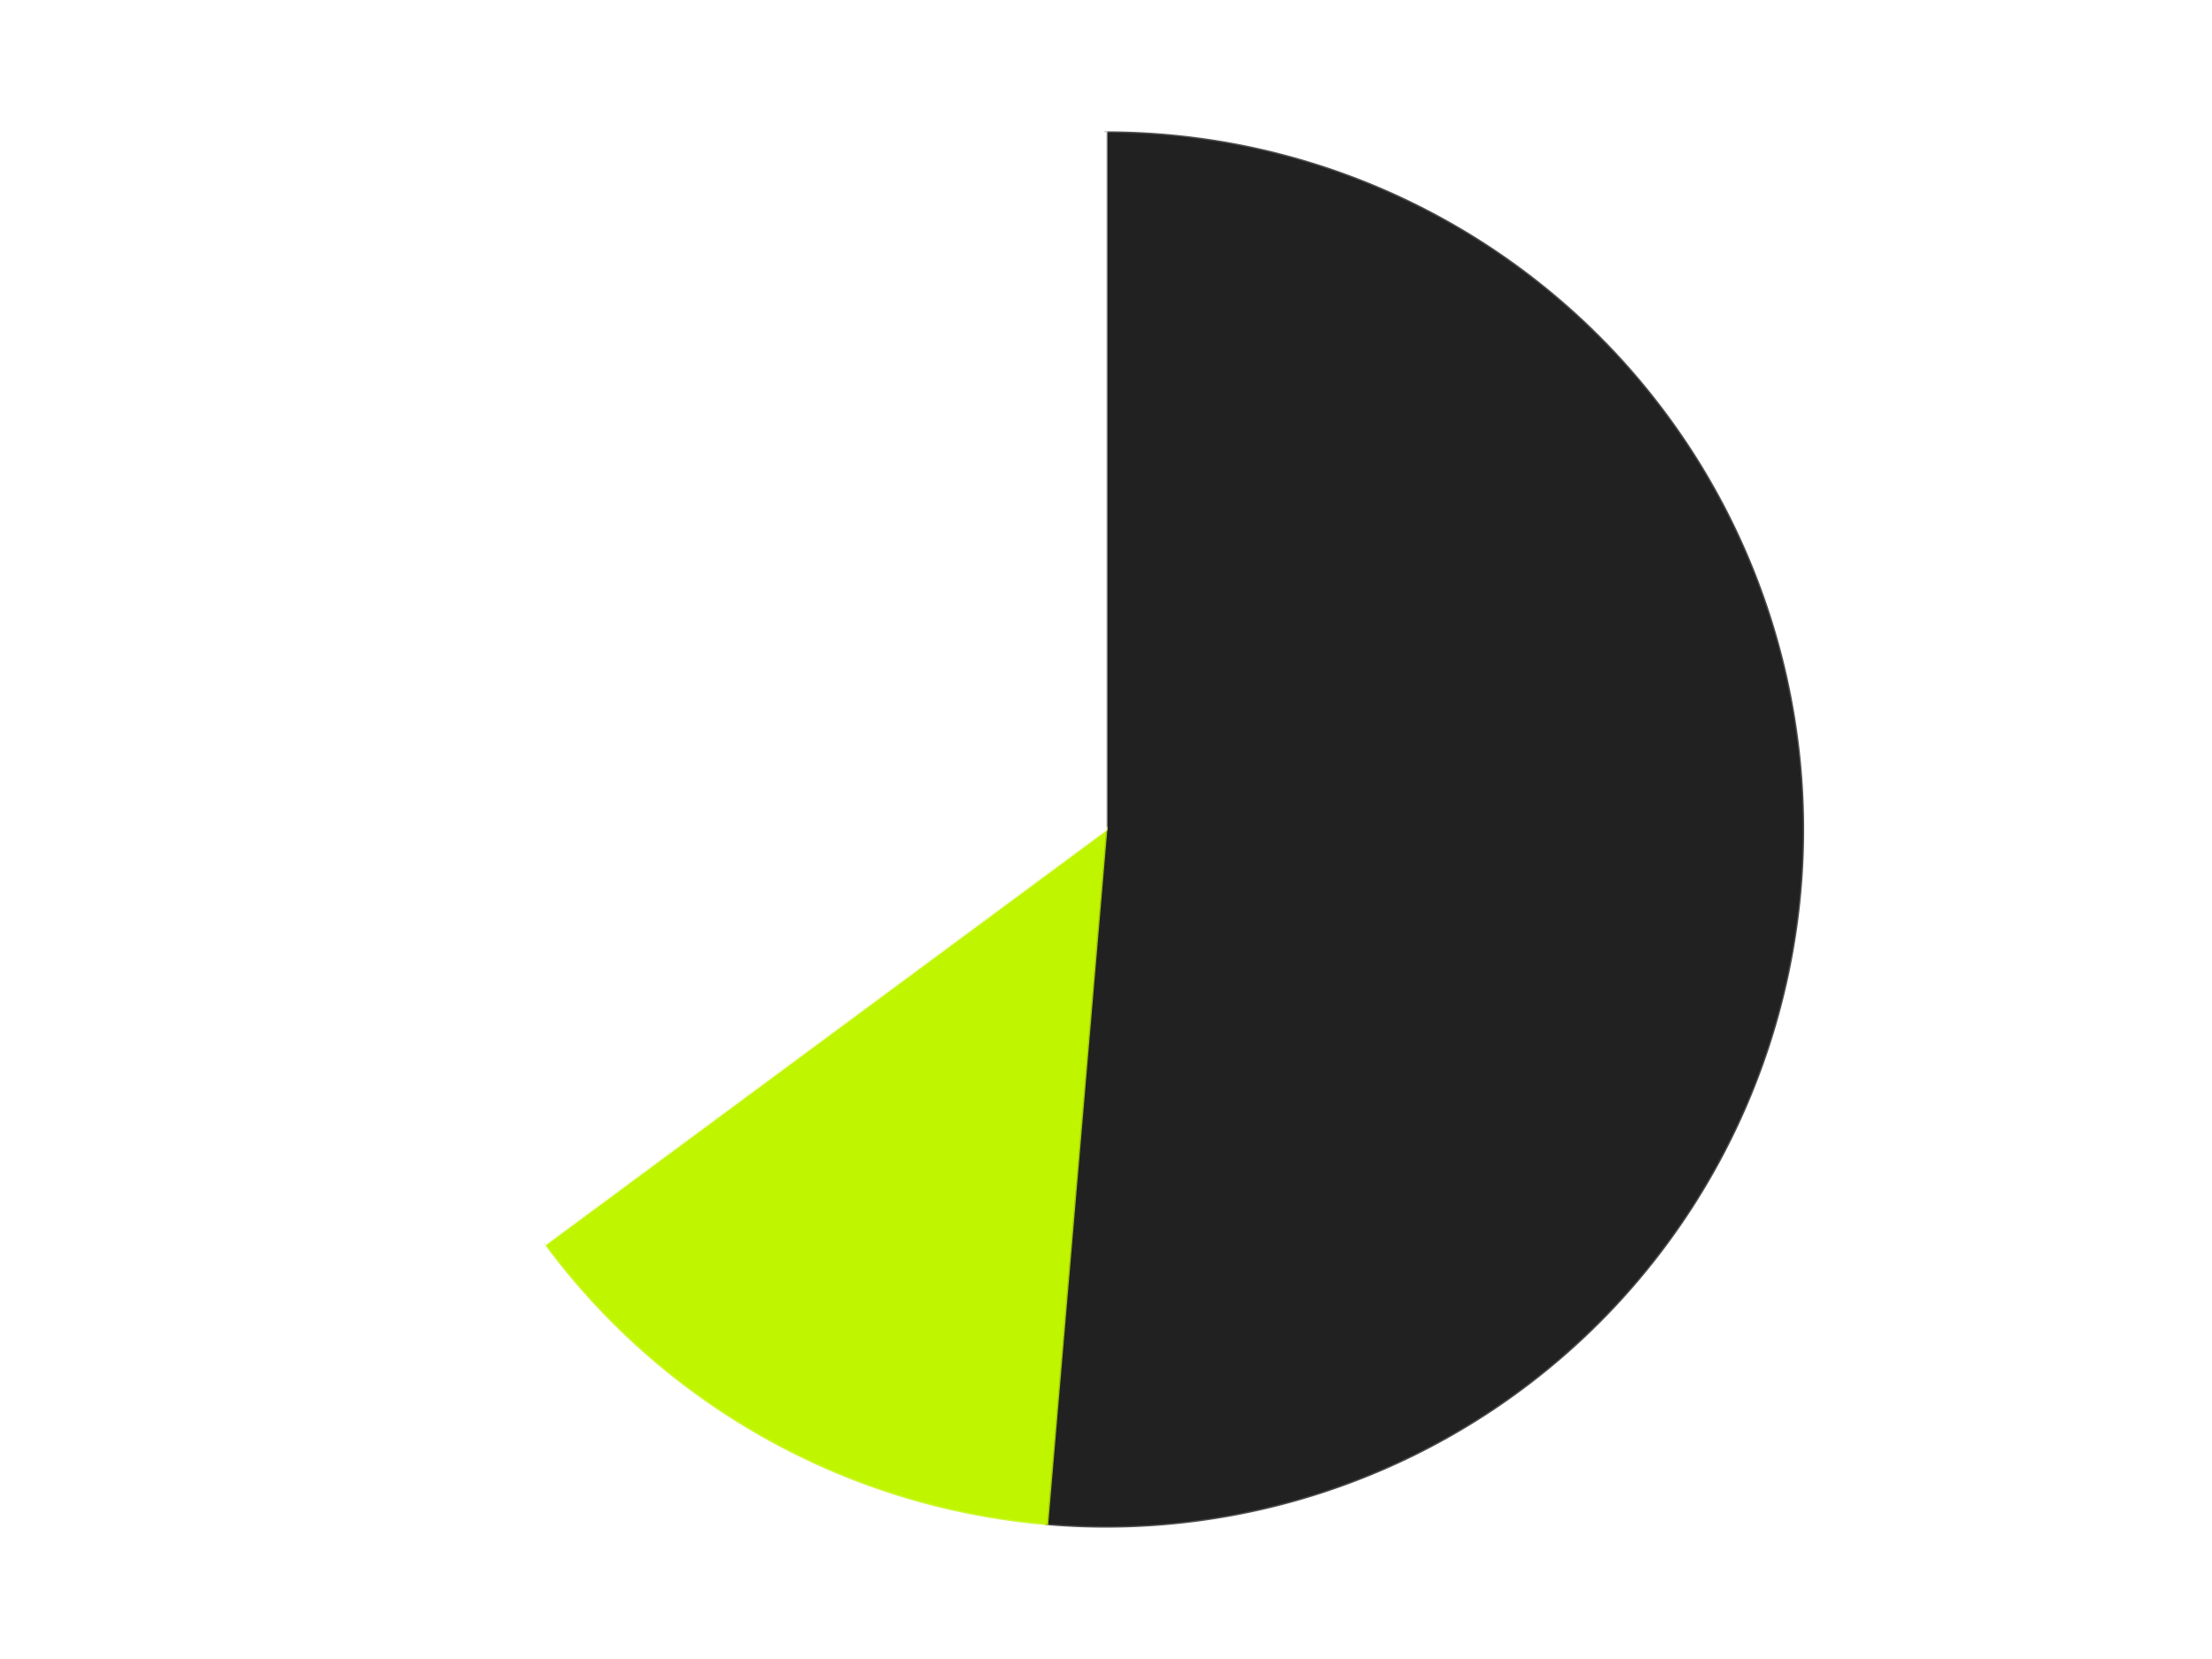
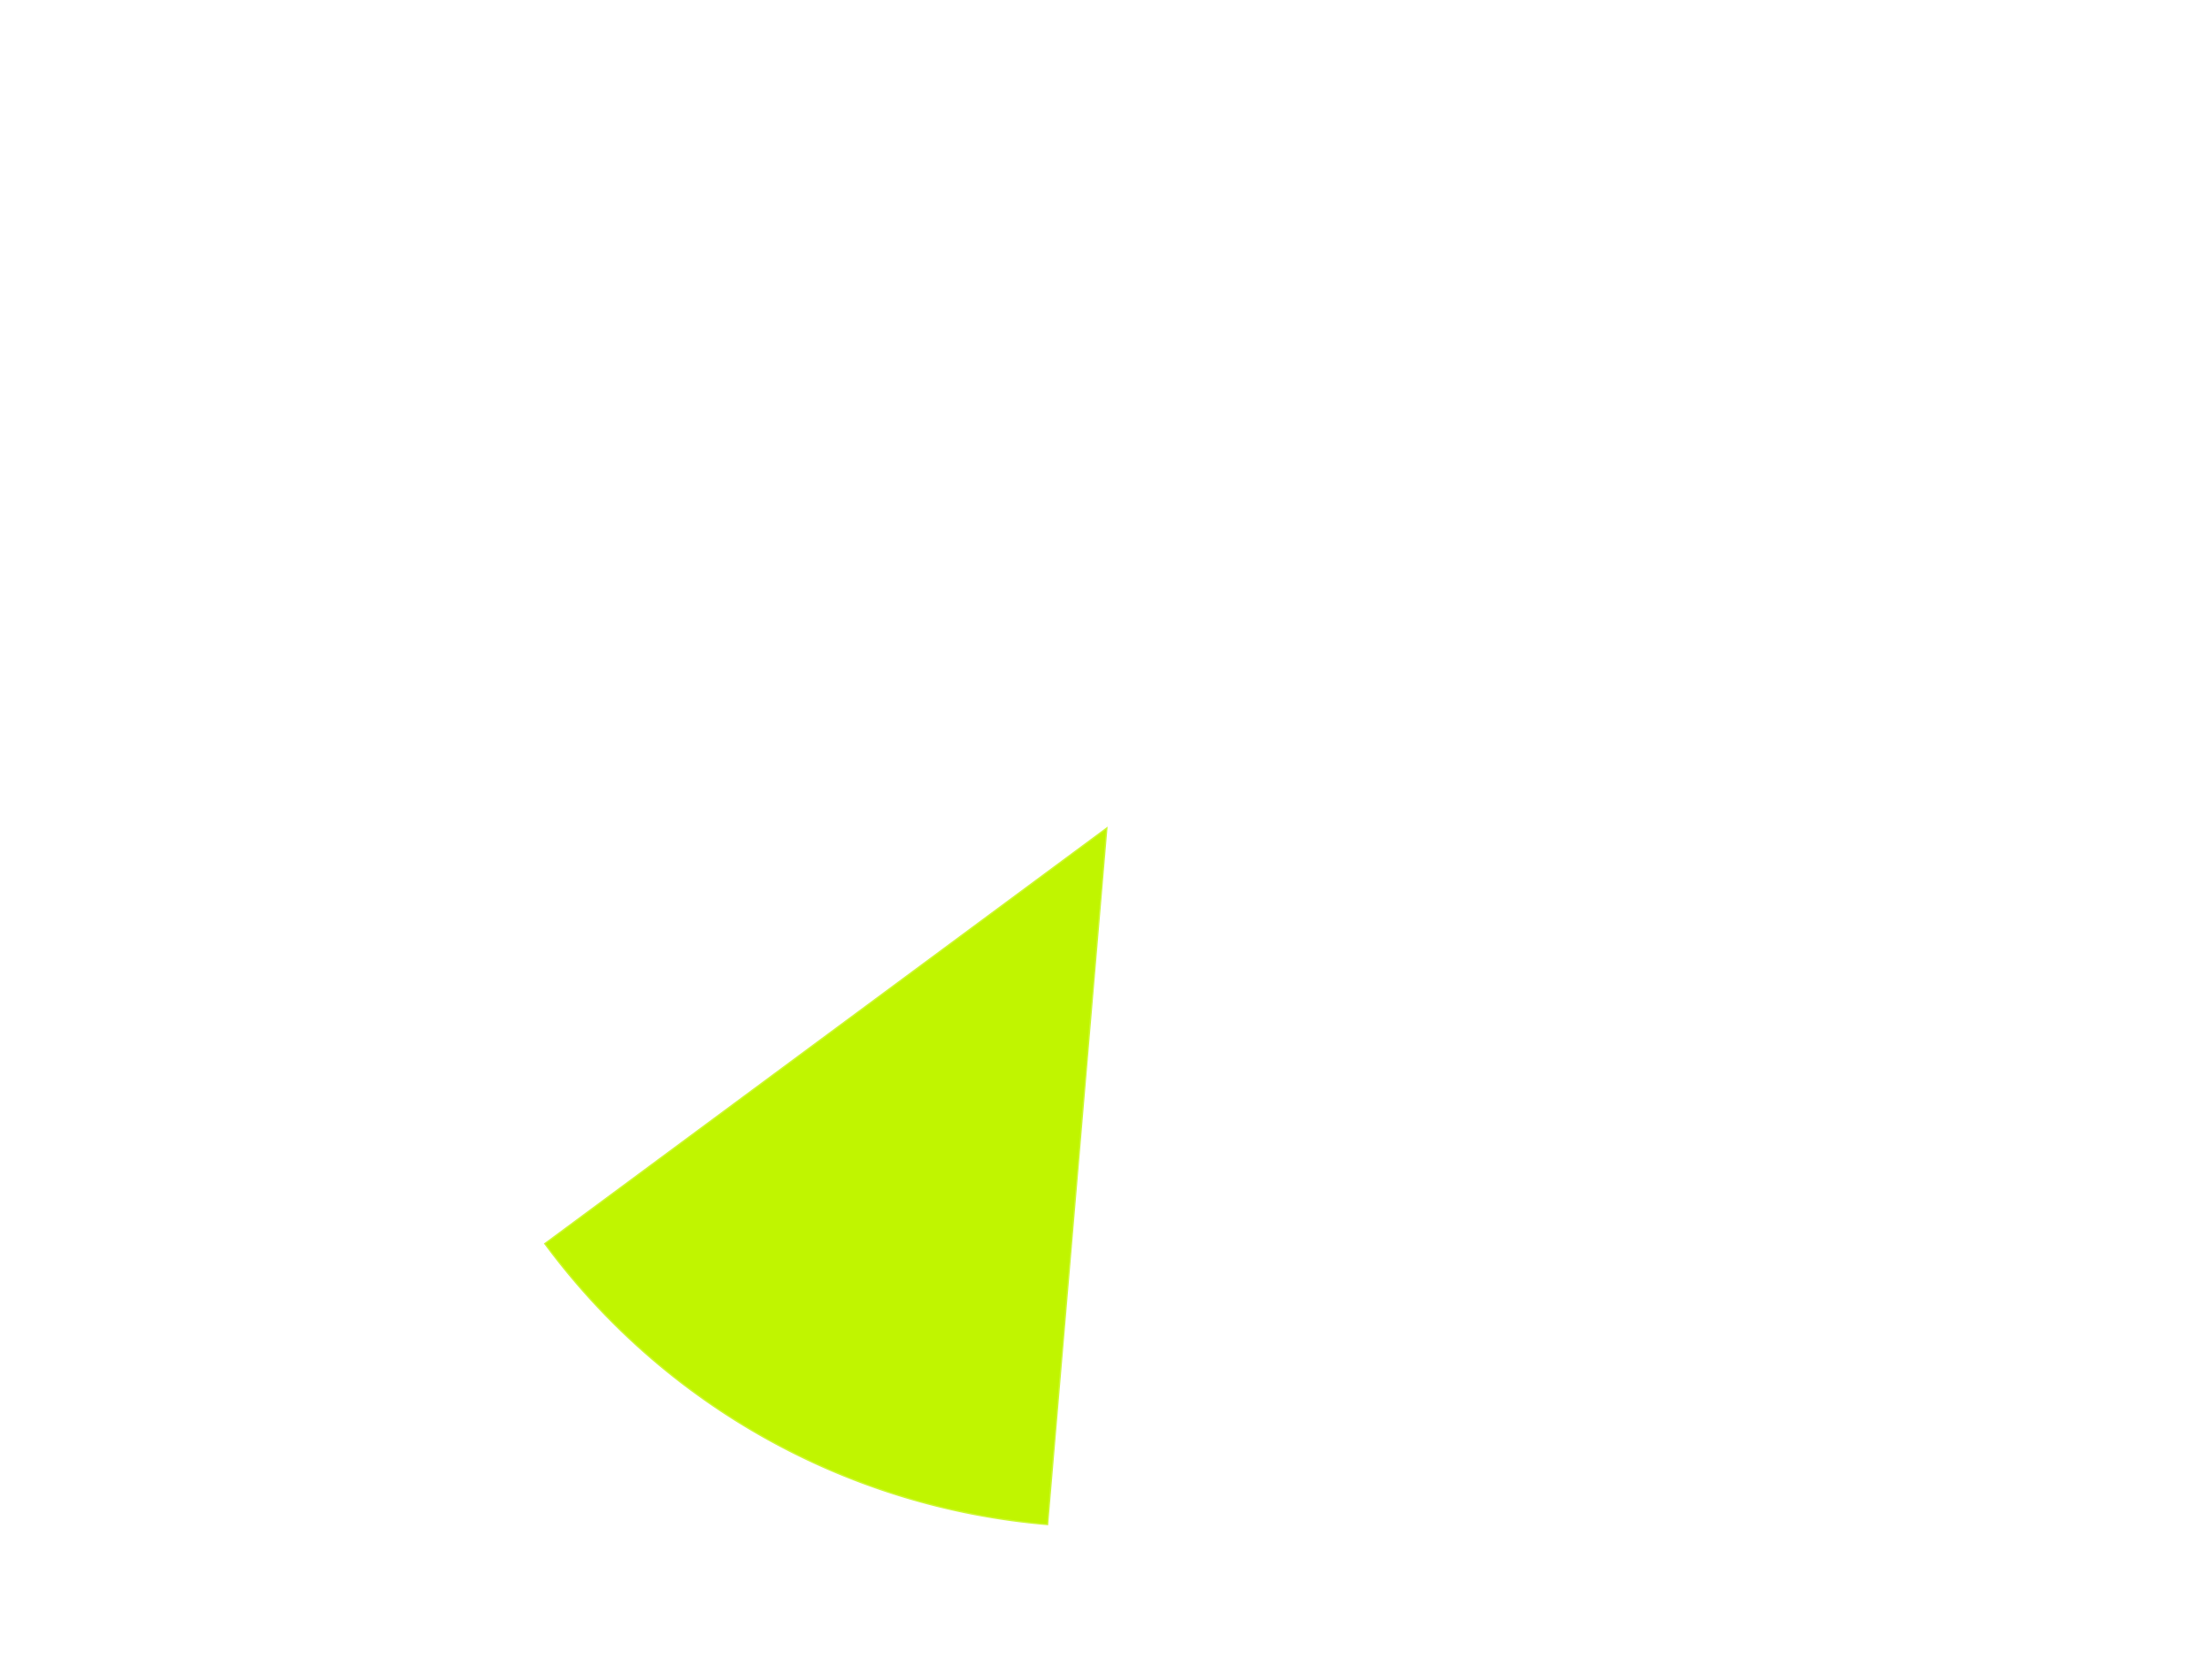
<svg xmlns="http://www.w3.org/2000/svg" xmlns:xlink="http://www.w3.org/1999/xlink" id="chart-2be4311d-1afc-4d92-b5da-d3078f8122c4" class="pygal-chart" viewBox="0 0 800 600">
  <defs>
    <style type="text/css">#chart-2be4311d-1afc-4d92-b5da-d3078f8122c4{-webkit-user-select:none;-webkit-font-smoothing:antialiased;font-family:Consolas,"Liberation Mono",Menlo,Courier,monospace}#chart-2be4311d-1afc-4d92-b5da-d3078f8122c4 .title{font-family:Consolas,"Liberation Mono",Menlo,Courier,monospace;font-size:16px}#chart-2be4311d-1afc-4d92-b5da-d3078f8122c4 .legends .legend text{font-family:Consolas,"Liberation Mono",Menlo,Courier,monospace;font-size:14px}#chart-2be4311d-1afc-4d92-b5da-d3078f8122c4 .axis text{font-family:Consolas,"Liberation Mono",Menlo,Courier,monospace;font-size:10px}#chart-2be4311d-1afc-4d92-b5da-d3078f8122c4 .axis text.major{font-family:Consolas,"Liberation Mono",Menlo,Courier,monospace;font-size:10px}#chart-2be4311d-1afc-4d92-b5da-d3078f8122c4 .text-overlay text.value{font-family:Consolas,"Liberation Mono",Menlo,Courier,monospace;font-size:16px}#chart-2be4311d-1afc-4d92-b5da-d3078f8122c4 .text-overlay text.label{font-family:Consolas,"Liberation Mono",Menlo,Courier,monospace;font-size:10px}#chart-2be4311d-1afc-4d92-b5da-d3078f8122c4 .tooltip{font-family:Consolas,"Liberation Mono",Menlo,Courier,monospace;font-size:14px}#chart-2be4311d-1afc-4d92-b5da-d3078f8122c4 text.no_data{font-family:Consolas,"Liberation Mono",Menlo,Courier,monospace;font-size:64px}
#chart-2be4311d-1afc-4d92-b5da-d3078f8122c4{background-color:transparent}#chart-2be4311d-1afc-4d92-b5da-d3078f8122c4 path,#chart-2be4311d-1afc-4d92-b5da-d3078f8122c4 line,#chart-2be4311d-1afc-4d92-b5da-d3078f8122c4 rect,#chart-2be4311d-1afc-4d92-b5da-d3078f8122c4 circle{-webkit-transition:150ms;-moz-transition:150ms;transition:150ms}#chart-2be4311d-1afc-4d92-b5da-d3078f8122c4 .graph &gt; .background{fill:transparent}#chart-2be4311d-1afc-4d92-b5da-d3078f8122c4 .plot &gt; .background{fill:transparent}#chart-2be4311d-1afc-4d92-b5da-d3078f8122c4 .graph{fill:rgba(0,0,0,.87)}#chart-2be4311d-1afc-4d92-b5da-d3078f8122c4 text.no_data{fill:rgba(0,0,0,1)}#chart-2be4311d-1afc-4d92-b5da-d3078f8122c4 .title{fill:rgba(0,0,0,1)}#chart-2be4311d-1afc-4d92-b5da-d3078f8122c4 .legends .legend text{fill:rgba(0,0,0,.87)}#chart-2be4311d-1afc-4d92-b5da-d3078f8122c4 .legends .legend:hover text{fill:rgba(0,0,0,1)}#chart-2be4311d-1afc-4d92-b5da-d3078f8122c4 .axis .line{stroke:rgba(0,0,0,1)}#chart-2be4311d-1afc-4d92-b5da-d3078f8122c4 .axis .guide.line{stroke:rgba(0,0,0,.54)}#chart-2be4311d-1afc-4d92-b5da-d3078f8122c4 .axis .major.line{stroke:rgba(0,0,0,.87)}#chart-2be4311d-1afc-4d92-b5da-d3078f8122c4 .axis text.major{fill:rgba(0,0,0,1)}#chart-2be4311d-1afc-4d92-b5da-d3078f8122c4 .axis.y .guides:hover .guide.line,#chart-2be4311d-1afc-4d92-b5da-d3078f8122c4 .line-graph .axis.x .guides:hover .guide.line,#chart-2be4311d-1afc-4d92-b5da-d3078f8122c4 .stackedline-graph .axis.x .guides:hover .guide.line,#chart-2be4311d-1afc-4d92-b5da-d3078f8122c4 .xy-graph .axis.x .guides:hover .guide.line{stroke:rgba(0,0,0,1)}#chart-2be4311d-1afc-4d92-b5da-d3078f8122c4 .axis .guides:hover text{fill:rgba(0,0,0,1)}#chart-2be4311d-1afc-4d92-b5da-d3078f8122c4 .reactive{fill-opacity:1.0;stroke-opacity:.8;stroke-width:1}#chart-2be4311d-1afc-4d92-b5da-d3078f8122c4 .ci{stroke:rgba(0,0,0,.87)}#chart-2be4311d-1afc-4d92-b5da-d3078f8122c4 .reactive.active,#chart-2be4311d-1afc-4d92-b5da-d3078f8122c4 .active .reactive{fill-opacity:0.6;stroke-opacity:.9;stroke-width:4}#chart-2be4311d-1afc-4d92-b5da-d3078f8122c4 .ci .reactive.active{stroke-width:1.5}#chart-2be4311d-1afc-4d92-b5da-d3078f8122c4 .series text{fill:rgba(0,0,0,1)}#chart-2be4311d-1afc-4d92-b5da-d3078f8122c4 .tooltip rect{fill:transparent;stroke:rgba(0,0,0,1);-webkit-transition:opacity 150ms;-moz-transition:opacity 150ms;transition:opacity 150ms}#chart-2be4311d-1afc-4d92-b5da-d3078f8122c4 .tooltip .label{fill:rgba(0,0,0,.87)}#chart-2be4311d-1afc-4d92-b5da-d3078f8122c4 .tooltip .label{fill:rgba(0,0,0,.87)}#chart-2be4311d-1afc-4d92-b5da-d3078f8122c4 .tooltip .legend{font-size:.8em;fill:rgba(0,0,0,.54)}#chart-2be4311d-1afc-4d92-b5da-d3078f8122c4 .tooltip .x_label{font-size:.6em;fill:rgba(0,0,0,1)}#chart-2be4311d-1afc-4d92-b5da-d3078f8122c4 .tooltip .xlink{font-size:.5em;text-decoration:underline}#chart-2be4311d-1afc-4d92-b5da-d3078f8122c4 .tooltip .value{font-size:1.5em}#chart-2be4311d-1afc-4d92-b5da-d3078f8122c4 .bound{font-size:.5em}#chart-2be4311d-1afc-4d92-b5da-d3078f8122c4 .max-value{font-size:.75em;fill:rgba(0,0,0,.54)}#chart-2be4311d-1afc-4d92-b5da-d3078f8122c4 .map-element{fill:transparent;stroke:rgba(0,0,0,.54) !important}#chart-2be4311d-1afc-4d92-b5da-d3078f8122c4 .map-element .reactive{fill-opacity:inherit;stroke-opacity:inherit}#chart-2be4311d-1afc-4d92-b5da-d3078f8122c4 .color-0,#chart-2be4311d-1afc-4d92-b5da-d3078f8122c4 .color-0 a:visited{stroke:#F44336;fill:#F44336}#chart-2be4311d-1afc-4d92-b5da-d3078f8122c4 .color-1,#chart-2be4311d-1afc-4d92-b5da-d3078f8122c4 .color-1 a:visited{stroke:#3F51B5;fill:#3F51B5}#chart-2be4311d-1afc-4d92-b5da-d3078f8122c4 .color-2,#chart-2be4311d-1afc-4d92-b5da-d3078f8122c4 .color-2 a:visited{stroke:#009688;fill:#009688}#chart-2be4311d-1afc-4d92-b5da-d3078f8122c4 .text-overlay .color-0 text{fill:black}#chart-2be4311d-1afc-4d92-b5da-d3078f8122c4 .text-overlay .color-1 text{fill:black}#chart-2be4311d-1afc-4d92-b5da-d3078f8122c4 .text-overlay .color-2 text{fill:black}
#chart-2be4311d-1afc-4d92-b5da-d3078f8122c4 text.no_data{text-anchor:middle}#chart-2be4311d-1afc-4d92-b5da-d3078f8122c4 .guide.line{fill:none}#chart-2be4311d-1afc-4d92-b5da-d3078f8122c4 .centered{text-anchor:middle}#chart-2be4311d-1afc-4d92-b5da-d3078f8122c4 .title{text-anchor:middle}#chart-2be4311d-1afc-4d92-b5da-d3078f8122c4 .legends .legend text{fill-opacity:1}#chart-2be4311d-1afc-4d92-b5da-d3078f8122c4 .axis.x text{text-anchor:middle}#chart-2be4311d-1afc-4d92-b5da-d3078f8122c4 .axis.x:not(.web) text[transform]{text-anchor:start}#chart-2be4311d-1afc-4d92-b5da-d3078f8122c4 .axis.x:not(.web) text[transform].backwards{text-anchor:end}#chart-2be4311d-1afc-4d92-b5da-d3078f8122c4 .axis.y text{text-anchor:end}#chart-2be4311d-1afc-4d92-b5da-d3078f8122c4 .axis.y text[transform].backwards{text-anchor:start}#chart-2be4311d-1afc-4d92-b5da-d3078f8122c4 .axis.y2 text{text-anchor:start}#chart-2be4311d-1afc-4d92-b5da-d3078f8122c4 .axis.y2 text[transform].backwards{text-anchor:end}#chart-2be4311d-1afc-4d92-b5da-d3078f8122c4 .axis .guide.line{stroke-dasharray:4,4;stroke:black}#chart-2be4311d-1afc-4d92-b5da-d3078f8122c4 .axis .major.guide.line{stroke-dasharray:6,6;stroke:black}#chart-2be4311d-1afc-4d92-b5da-d3078f8122c4 .horizontal .axis.y .guide.line,#chart-2be4311d-1afc-4d92-b5da-d3078f8122c4 .horizontal .axis.y2 .guide.line,#chart-2be4311d-1afc-4d92-b5da-d3078f8122c4 .vertical .axis.x .guide.line{opacity:0}#chart-2be4311d-1afc-4d92-b5da-d3078f8122c4 .horizontal .axis.always_show .guide.line,#chart-2be4311d-1afc-4d92-b5da-d3078f8122c4 .vertical .axis.always_show .guide.line{opacity:1 !important}#chart-2be4311d-1afc-4d92-b5da-d3078f8122c4 .axis.y .guides:hover .guide.line,#chart-2be4311d-1afc-4d92-b5da-d3078f8122c4 .axis.y2 .guides:hover .guide.line,#chart-2be4311d-1afc-4d92-b5da-d3078f8122c4 .axis.x .guides:hover .guide.line{opacity:1}#chart-2be4311d-1afc-4d92-b5da-d3078f8122c4 .axis .guides:hover text{opacity:1}#chart-2be4311d-1afc-4d92-b5da-d3078f8122c4 .nofill{fill:none}#chart-2be4311d-1afc-4d92-b5da-d3078f8122c4 .subtle-fill{fill-opacity:.2}#chart-2be4311d-1afc-4d92-b5da-d3078f8122c4 .dot{stroke-width:1px;fill-opacity:1;stroke-opacity:1}#chart-2be4311d-1afc-4d92-b5da-d3078f8122c4 .dot.active{stroke-width:5px}#chart-2be4311d-1afc-4d92-b5da-d3078f8122c4 .dot.negative{fill:transparent}#chart-2be4311d-1afc-4d92-b5da-d3078f8122c4 text,#chart-2be4311d-1afc-4d92-b5da-d3078f8122c4 tspan{stroke:none !important}#chart-2be4311d-1afc-4d92-b5da-d3078f8122c4 .series text.active{opacity:1}#chart-2be4311d-1afc-4d92-b5da-d3078f8122c4 .tooltip rect{fill-opacity:.95;stroke-width:.5}#chart-2be4311d-1afc-4d92-b5da-d3078f8122c4 .tooltip text{fill-opacity:1}#chart-2be4311d-1afc-4d92-b5da-d3078f8122c4 .showable{visibility:hidden}#chart-2be4311d-1afc-4d92-b5da-d3078f8122c4 .showable.shown{visibility:visible}#chart-2be4311d-1afc-4d92-b5da-d3078f8122c4 .gauge-background{fill:rgba(229,229,229,1);stroke:none}#chart-2be4311d-1afc-4d92-b5da-d3078f8122c4 .bg-lines{stroke:transparent;stroke-width:2px}</style>
    <script type="text/javascript">window.pygal = window.pygal || {};window.pygal.config = window.pygal.config || {};window.pygal.config['2be4311d-1afc-4d92-b5da-d3078f8122c4'] = {"allow_interruptions": false, "box_mode": "extremes", "classes": ["pygal-chart"], "css": ["file://style.css", "file://graph.css"], "defs": [], "disable_xml_declaration": false, "dots_size": 2.5, "dynamic_print_values": false, "explicit_size": false, "fill": false, "force_uri_protocol": "https", "formatter": null, "half_pie": false, "height": 600, "include_x_axis": false, "inner_radius": 0, "interpolate": null, "interpolation_parameters": {}, "interpolation_precision": 250, "inverse_y_axis": false, "js": ["//kozea.github.io/pygal.js/2.0.x/pygal-tooltips.min.js"], "legend_at_bottom": false, "legend_at_bottom_columns": null, "legend_box_size": 12, "logarithmic": false, "margin": 20, "margin_bottom": null, "margin_left": null, "margin_right": null, "margin_top": null, "max_scale": 16, "min_scale": 4, "missing_value_fill_truncation": "x", "no_data_text": "No data", "no_prefix": false, "order_min": null, "pretty_print": false, "print_labels": false, "print_values": false, "print_values_position": "center", "print_zeroes": true, "range": null, "rounded_bars": null, "secondary_range": null, "show_dots": true, "show_legend": false, "show_minor_x_labels": true, "show_minor_y_labels": true, "show_only_major_dots": false, "show_x_guides": false, "show_x_labels": true, "show_y_guides": true, "show_y_labels": true, "spacing": 10, "stack_from_top": false, "strict": false, "stroke": true, "stroke_style": null, "style": {"background": "transparent", "ci_colors": [], "colors": ["#F44336", "#3F51B5", "#009688", "#FFC107", "#FF5722", "#9C27B0", "#03A9F4", "#8BC34A", "#FF9800", "#E91E63", "#2196F3", "#4CAF50", "#FFEB3B", "#673AB7", "#00BCD4", "#CDDC39", "#9E9E9E", "#607D8B"], "dot_opacity": "1", "font_family": "Consolas, \"Liberation Mono\", Menlo, Courier, monospace", "foreground": "rgba(0, 0, 0, .87)", "foreground_strong": "rgba(0, 0, 0, 1)", "foreground_subtle": "rgba(0, 0, 0, .54)", "guide_stroke_color": "black", "guide_stroke_dasharray": "4,4", "label_font_family": "Consolas, \"Liberation Mono\", Menlo, Courier, monospace", "label_font_size": 10, "legend_font_family": "Consolas, \"Liberation Mono\", Menlo, Courier, monospace", "legend_font_size": 14, "major_guide_stroke_color": "black", "major_guide_stroke_dasharray": "6,6", "major_label_font_family": "Consolas, \"Liberation Mono\", Menlo, Courier, monospace", "major_label_font_size": 10, "no_data_font_family": "Consolas, \"Liberation Mono\", Menlo, Courier, monospace", "no_data_font_size": 64, "opacity": "1.0", "opacity_hover": "0.6", "plot_background": "transparent", "stroke_opacity": ".8", "stroke_opacity_hover": ".9", "stroke_width": "1", "stroke_width_hover": "4", "title_font_family": "Consolas, \"Liberation Mono\", Menlo, Courier, monospace", "title_font_size": 16, "tooltip_font_family": "Consolas, \"Liberation Mono\", Menlo, Courier, monospace", "tooltip_font_size": 14, "transition": "150ms", "value_background": "rgba(229, 229, 229, 1)", "value_colors": [], "value_font_family": "Consolas, \"Liberation Mono\", Menlo, Courier, monospace", "value_font_size": 16, "value_label_font_family": "Consolas, \"Liberation Mono\", Menlo, Courier, monospace", "value_label_font_size": 10}, "title": null, "tooltip_border_radius": 0, "tooltip_fancy_mode": true, "truncate_label": null, "truncate_legend": null, "width": 800, "x_label_rotation": 0, "x_labels": null, "x_labels_major": null, "x_labels_major_count": null, "x_labels_major_every": null, "x_title": null, "xrange": null, "y_label_rotation": 0, "y_labels": null, "y_labels_major": null, "y_labels_major_count": null, "y_labels_major_every": null, "y_title": null, "zero": 0, "legends": ["Black", "Trans-Neon Green", "White"]}</script>
    <script type="text/javascript" xlink:href="https://kozea.github.io/pygal.js/2.0.x/pygal-tooltips.min.js" />
  </defs>
  <title>Pygal</title>
  <g class="graph pie-graph vertical">
-     <rect x="0" y="0" width="800" height="600" class="background" />
    <g transform="translate(20, 20)" class="plot">
-       <rect x="0" y="0" width="760" height="560" class="background" />
      <g class="series serie-0 color-0">
        <g class="slices">
          <g class="slice" style="fill: #212121; stroke: #212121">
-             <path d="M380 28 A252 252 0 1 1 358.629 531.092 L380 280 A0 0 0 1 0 380 280 z" class="slice reactive tooltip-trigger" />
            <desc class="value">19</desc>
            <desc class="x centered">505.8864697417899</desc>
            <desc class="y centered">285.34759160271466</desc>
          </g>
        </g>
      </g>
      <g class="series serie-1 color-1">
        <g class="slices">
          <g class="slice" style="fill: #C0F500; stroke: #C0F500">
            <path d="M358.629 531.092 A252 252 0 0 1 177.393 429.848 L380 280 A0 0 0 0 0 380 280 z" class="slice reactive tooltip-trigger" />
            <desc class="value">5</desc>
            <desc class="x centered">318.5504370794821</desc>
            <desc class="y centered">389.99977825830973</desc>
          </g>
        </g>
      </g>
      <g class="series serie-2 color-2">
        <g class="slices">
          <g class="slice" style="fill: #FFFFFF; stroke: #FFFFFF">
-             <path d="M177.393 429.848 A252 252 0 0 1 380 28 L380 280 A0 0 0 0 0 380 280 z" class="slice reactive tooltip-trigger" />
            <desc class="value">13</desc>
            <desc class="x centered">267.4913418731543</desc>
            <desc class="y centered">223.27432815297328</desc>
          </g>
        </g>
      </g>
    </g>
    <g class="titles" />
    <g transform="translate(20, 20)" class="plot overlay">
      <g class="series serie-0 color-0" />
      <g class="series serie-1 color-1" />
      <g class="series serie-2 color-2" />
    </g>
    <g transform="translate(20, 20)" class="plot text-overlay">
      <g class="series serie-0 color-0" />
      <g class="series serie-1 color-1" />
      <g class="series serie-2 color-2" />
    </g>
    <g transform="translate(20, 20)" class="plot tooltip-overlay">
      <g transform="translate(0 0)" style="opacity: 0" class="tooltip">
-         <rect rx="0" ry="0" width="0" height="0" class="tooltip-box" />
        <g class="text" />
      </g>
    </g>
  </g>
</svg>